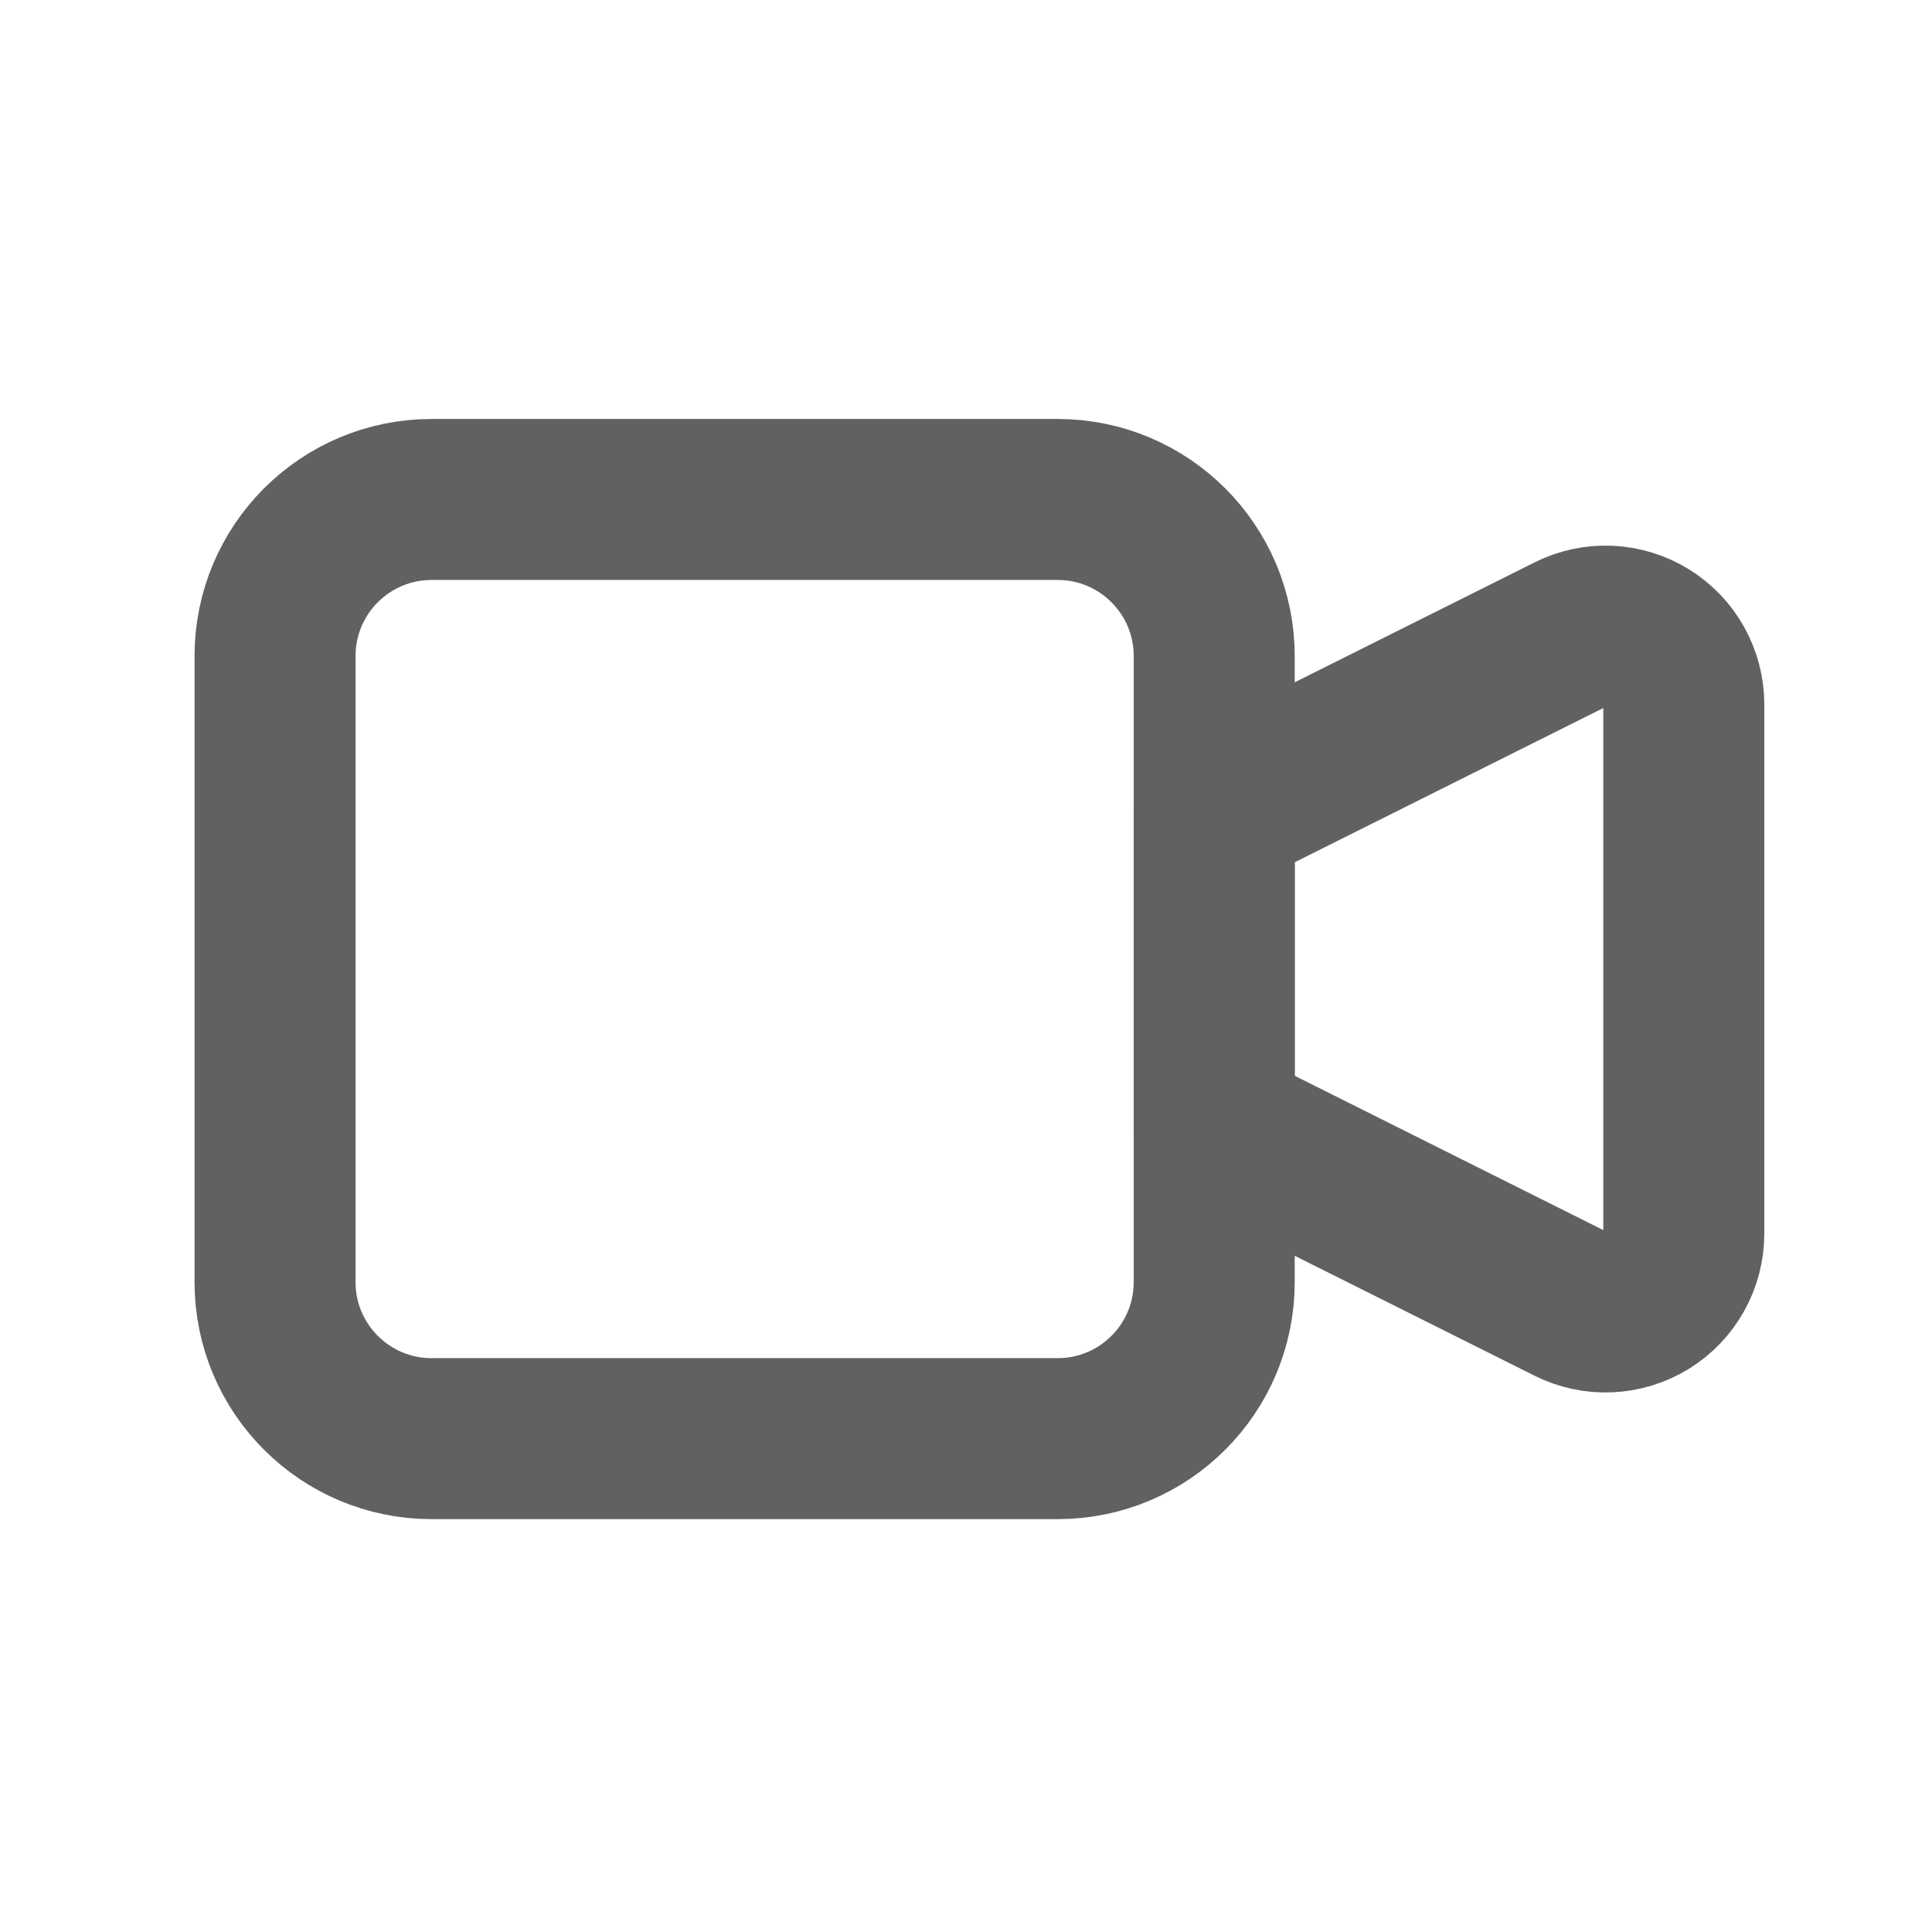
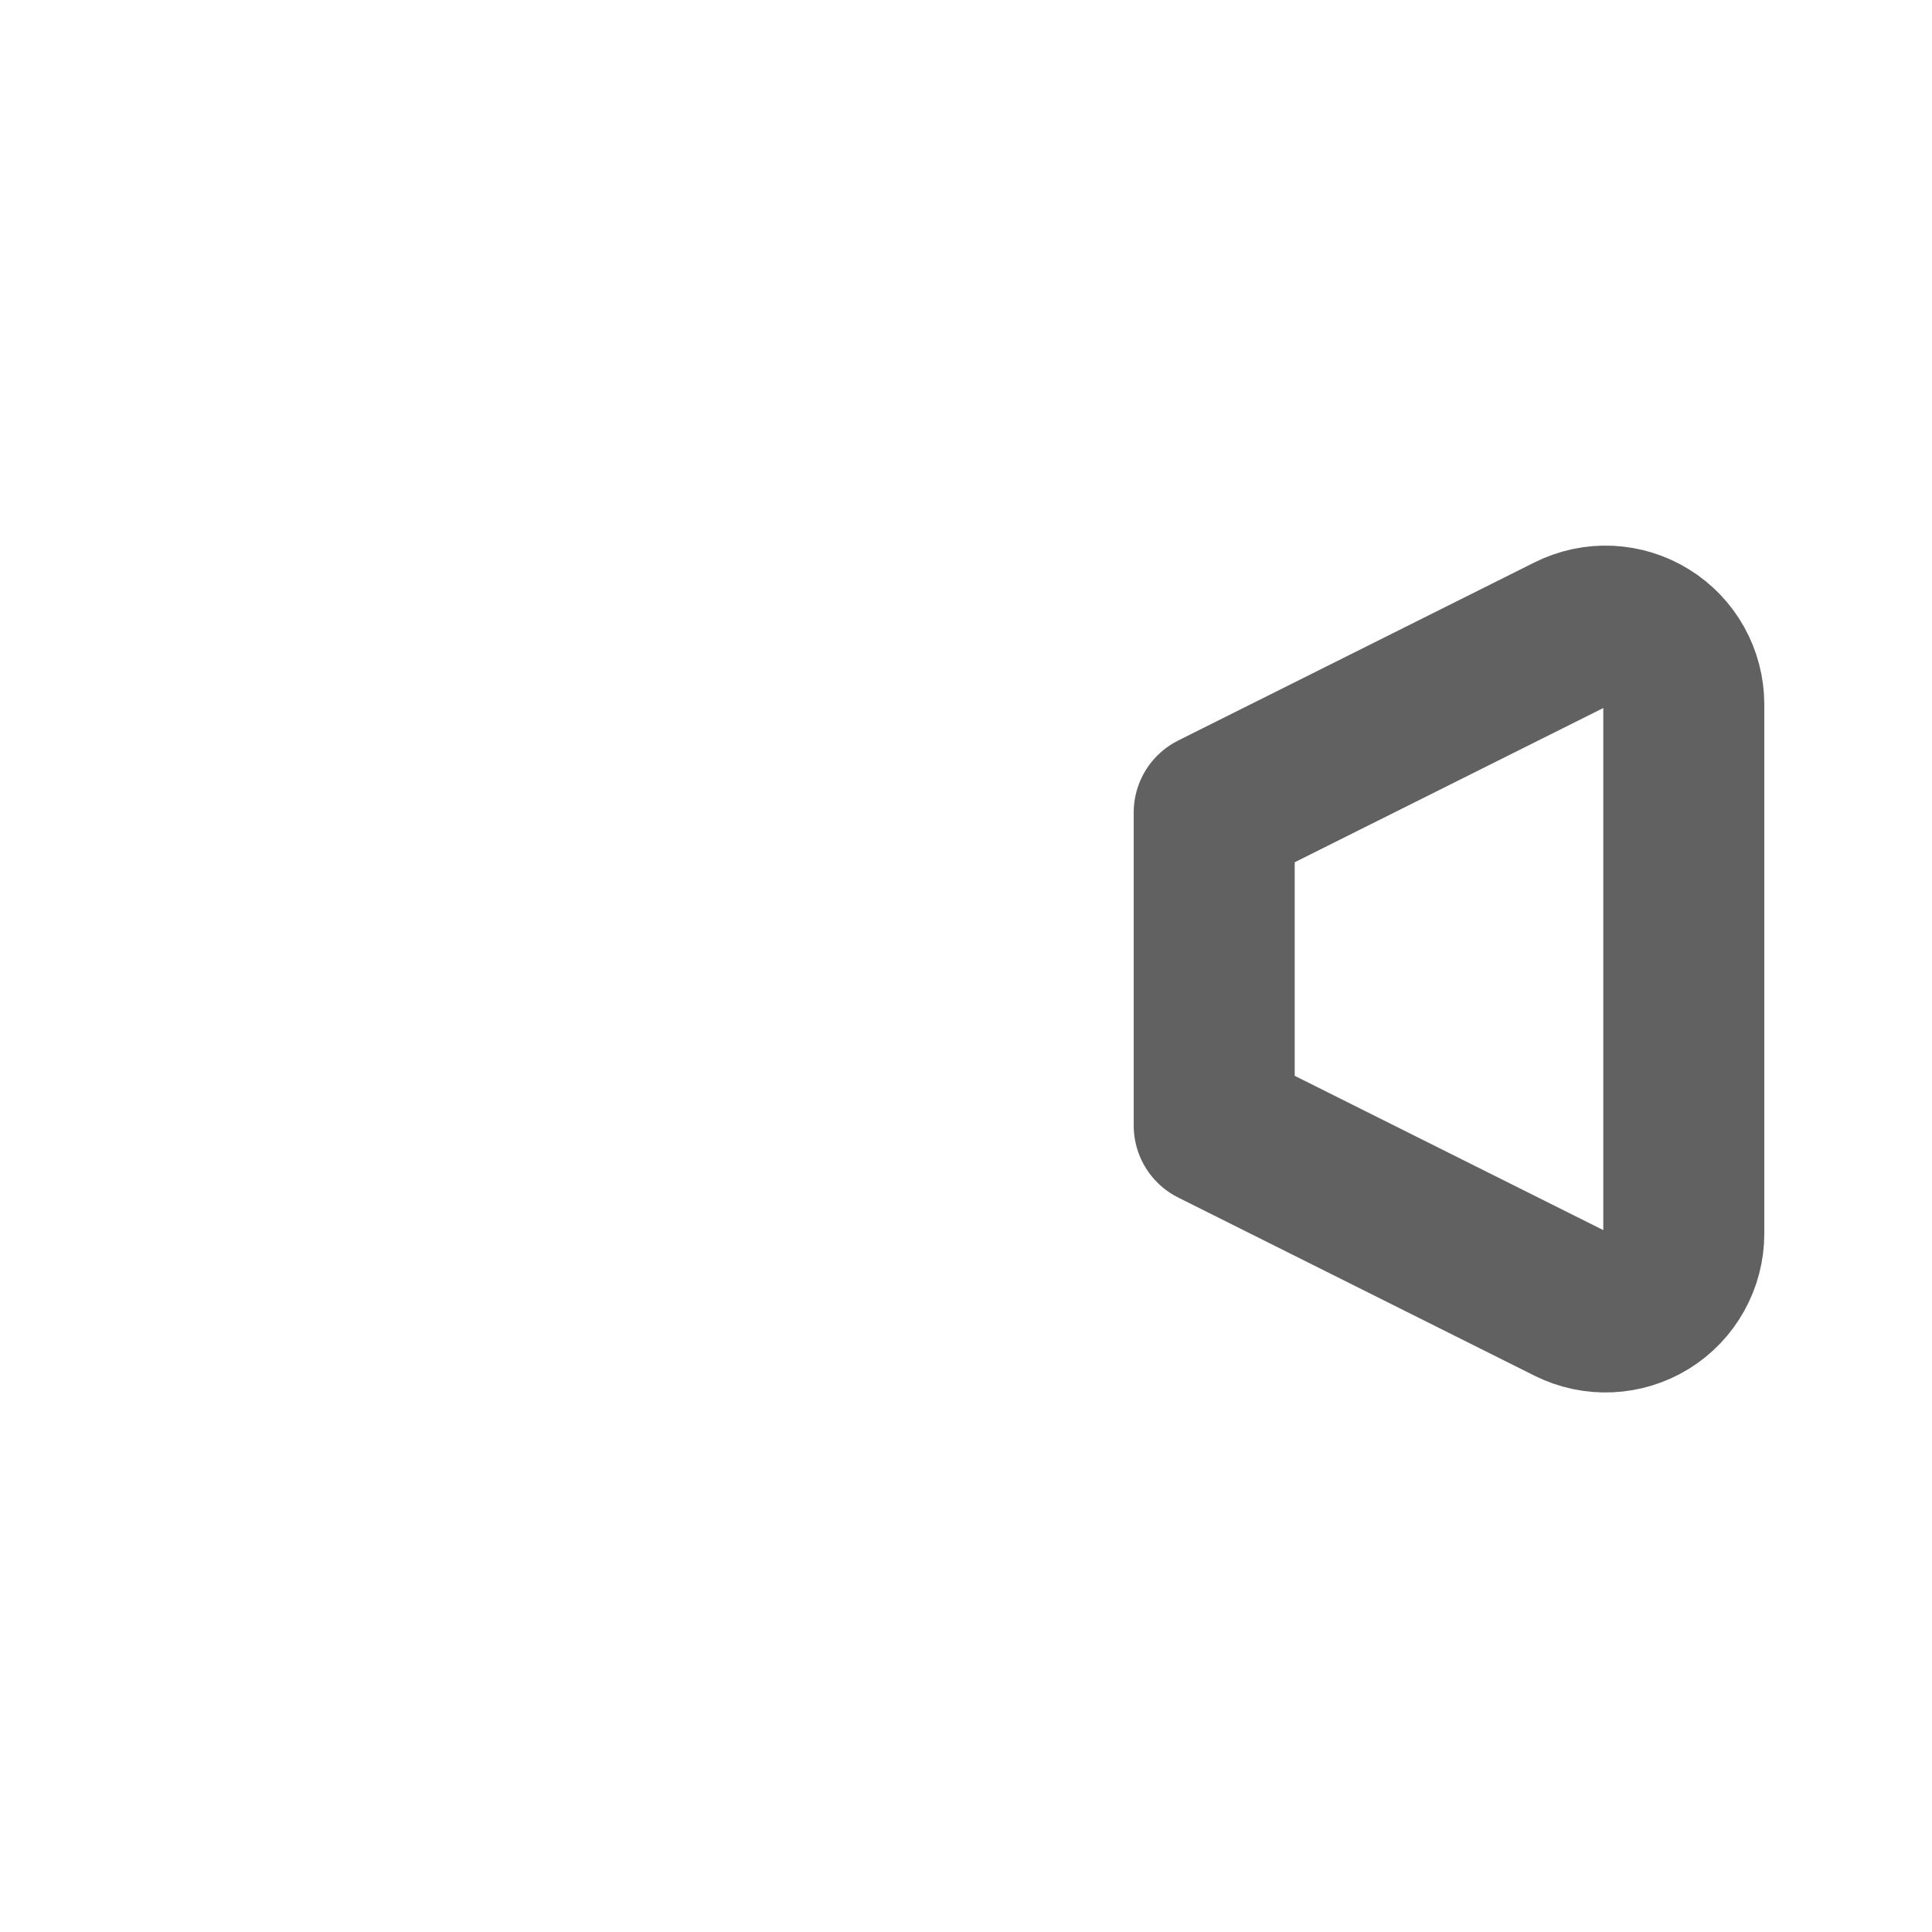
<svg xmlns="http://www.w3.org/2000/svg" width="36" height="36" viewBox="0 0 36 36" fill="none">
  <g opacity="0.7">
    <path d="M22.625 15.14L29.265 11.821C29.487 11.71 29.734 11.657 29.982 11.668C30.23 11.68 30.472 11.754 30.683 11.885C30.895 12.015 31.069 12.198 31.19 12.415C31.311 12.632 31.375 12.876 31.375 13.124V22.989C31.375 23.237 31.311 23.482 31.19 23.698C31.069 23.916 30.895 24.098 30.683 24.229C30.472 24.359 30.23 24.434 29.982 24.445C29.734 24.456 29.487 24.404 29.265 24.293L22.625 20.973V15.14Z" stroke="#1E1E1E" stroke-width="3" stroke-linecap="round" stroke-linejoin="round" />
-     <path d="M19.708 9.307H8.042C6.431 9.307 5.125 10.613 5.125 12.224V23.89C5.125 25.501 6.431 26.807 8.042 26.807H19.708C21.319 26.807 22.625 25.501 22.625 23.89V12.224C22.625 10.613 21.319 9.307 19.708 9.307Z" stroke="#1E1E1E" stroke-width="3" stroke-linecap="round" stroke-linejoin="round" />
  </g>
</svg>